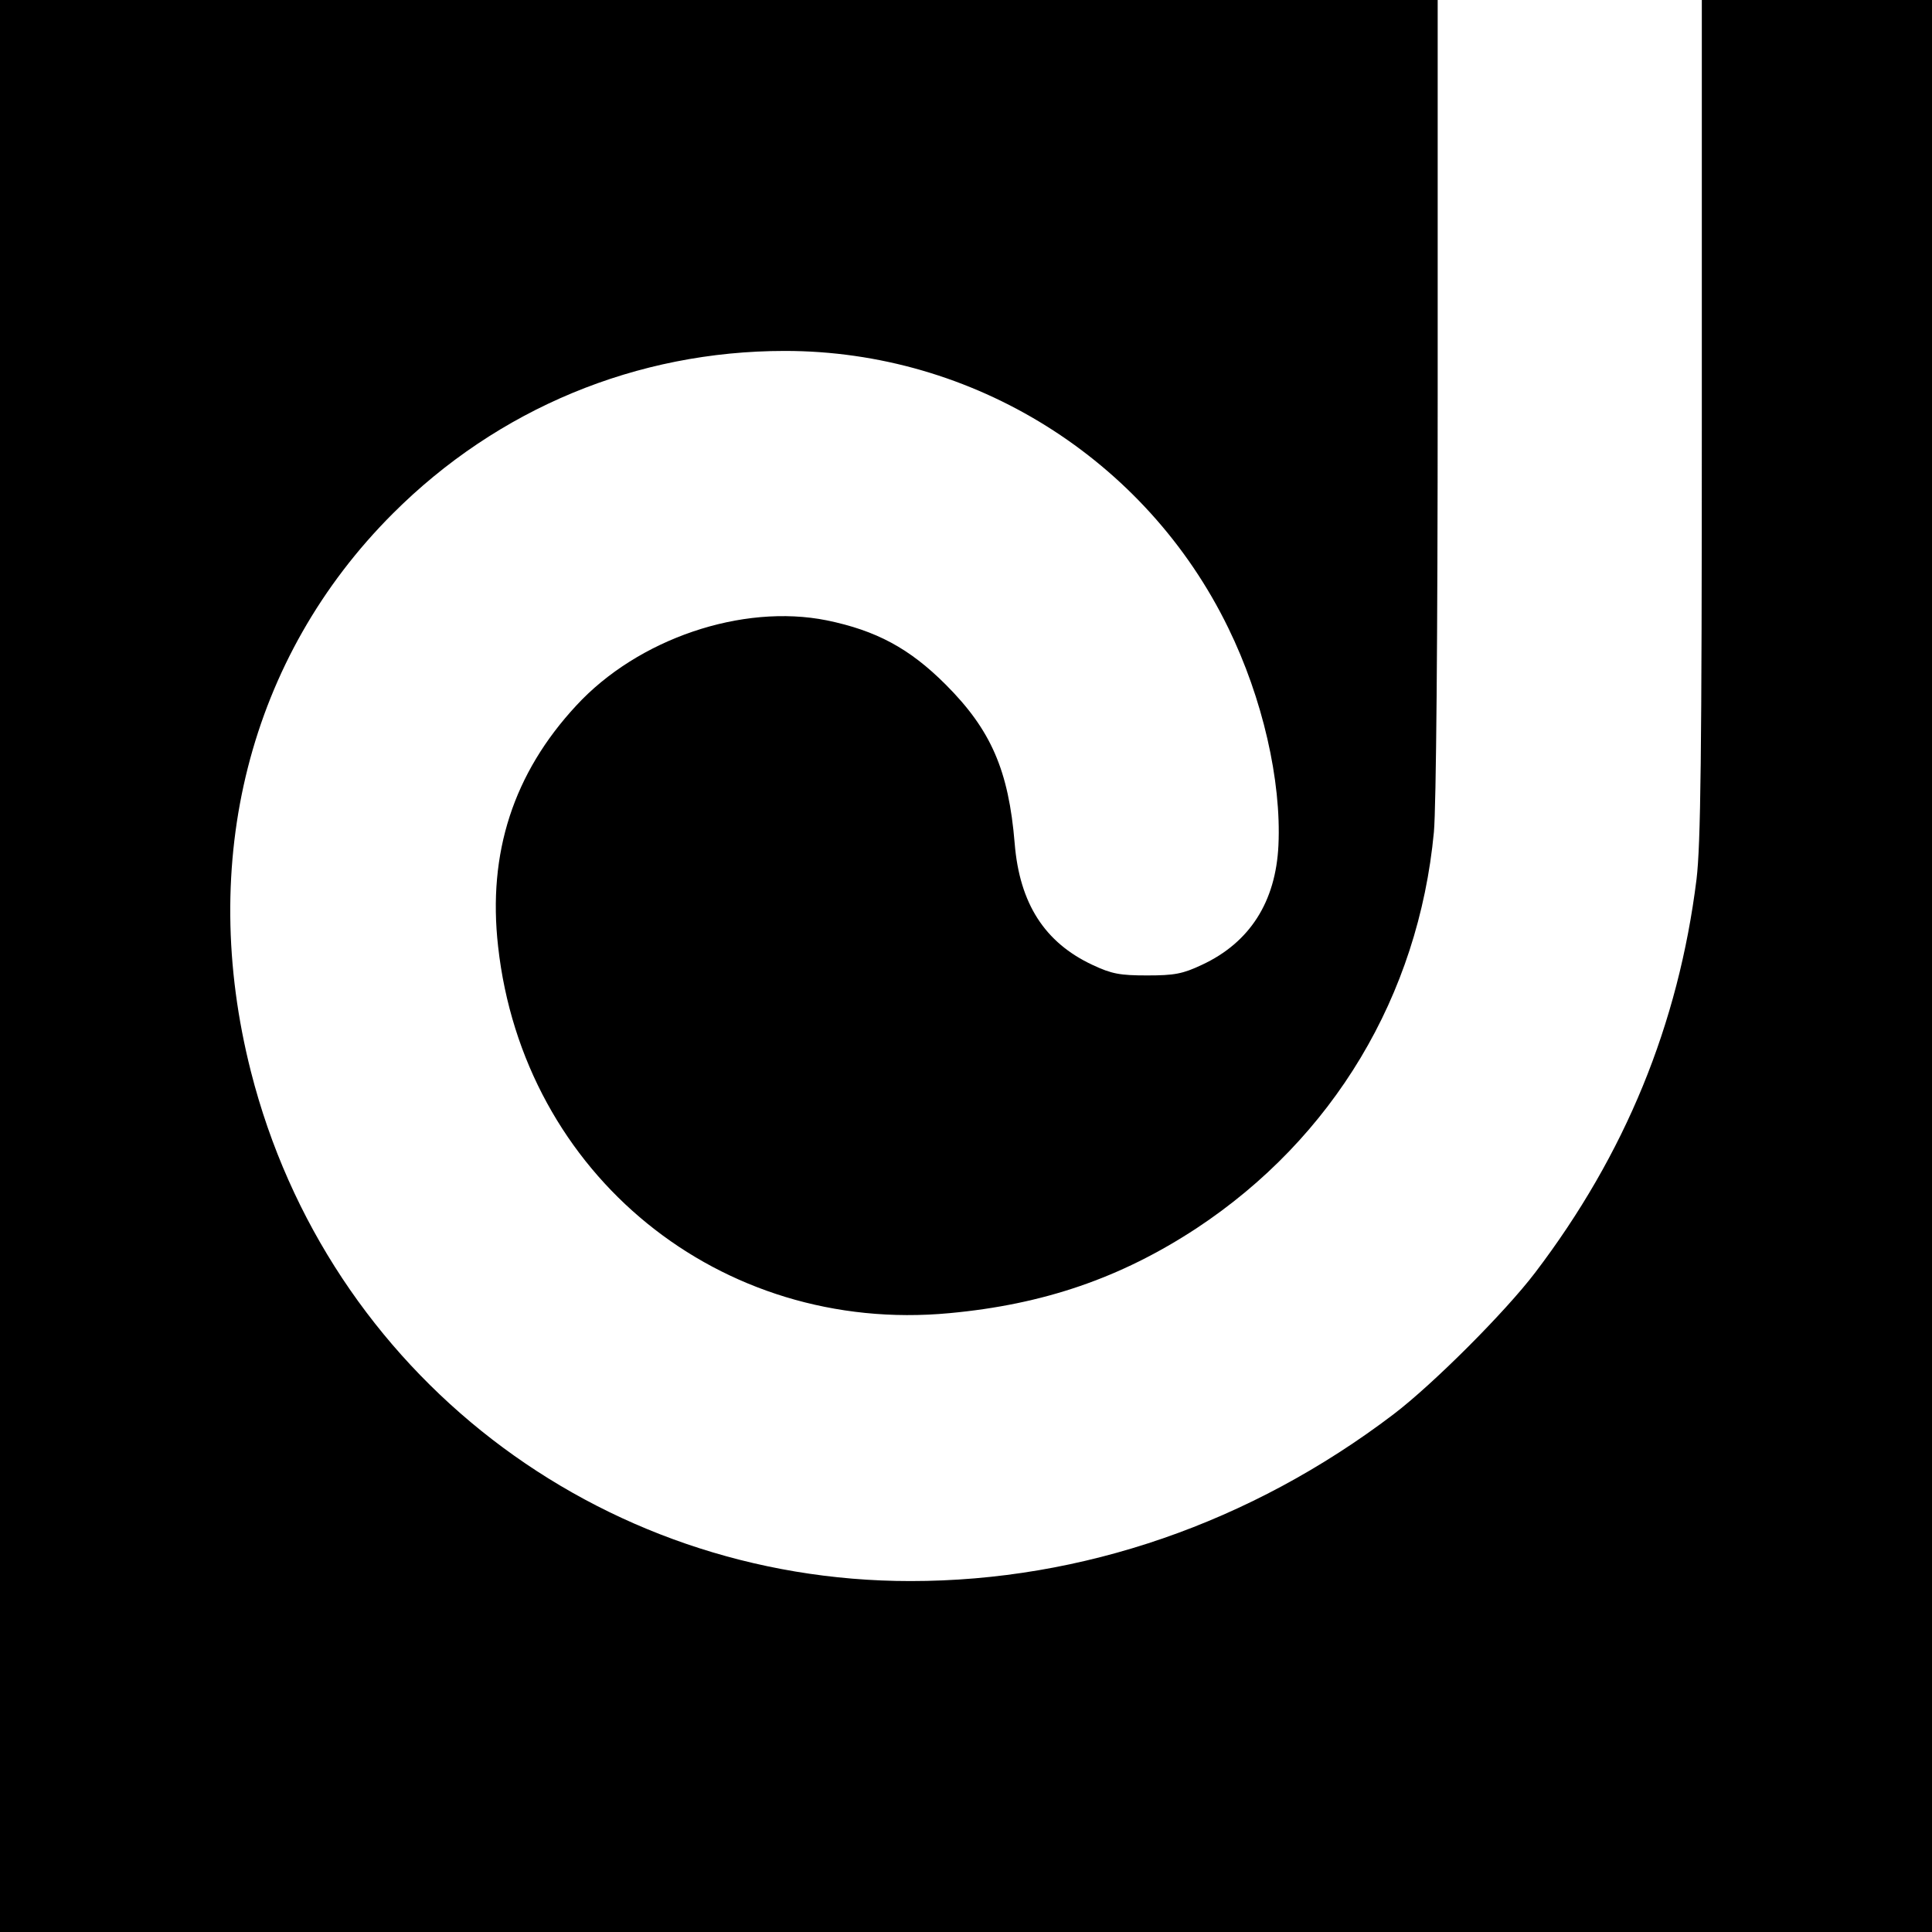
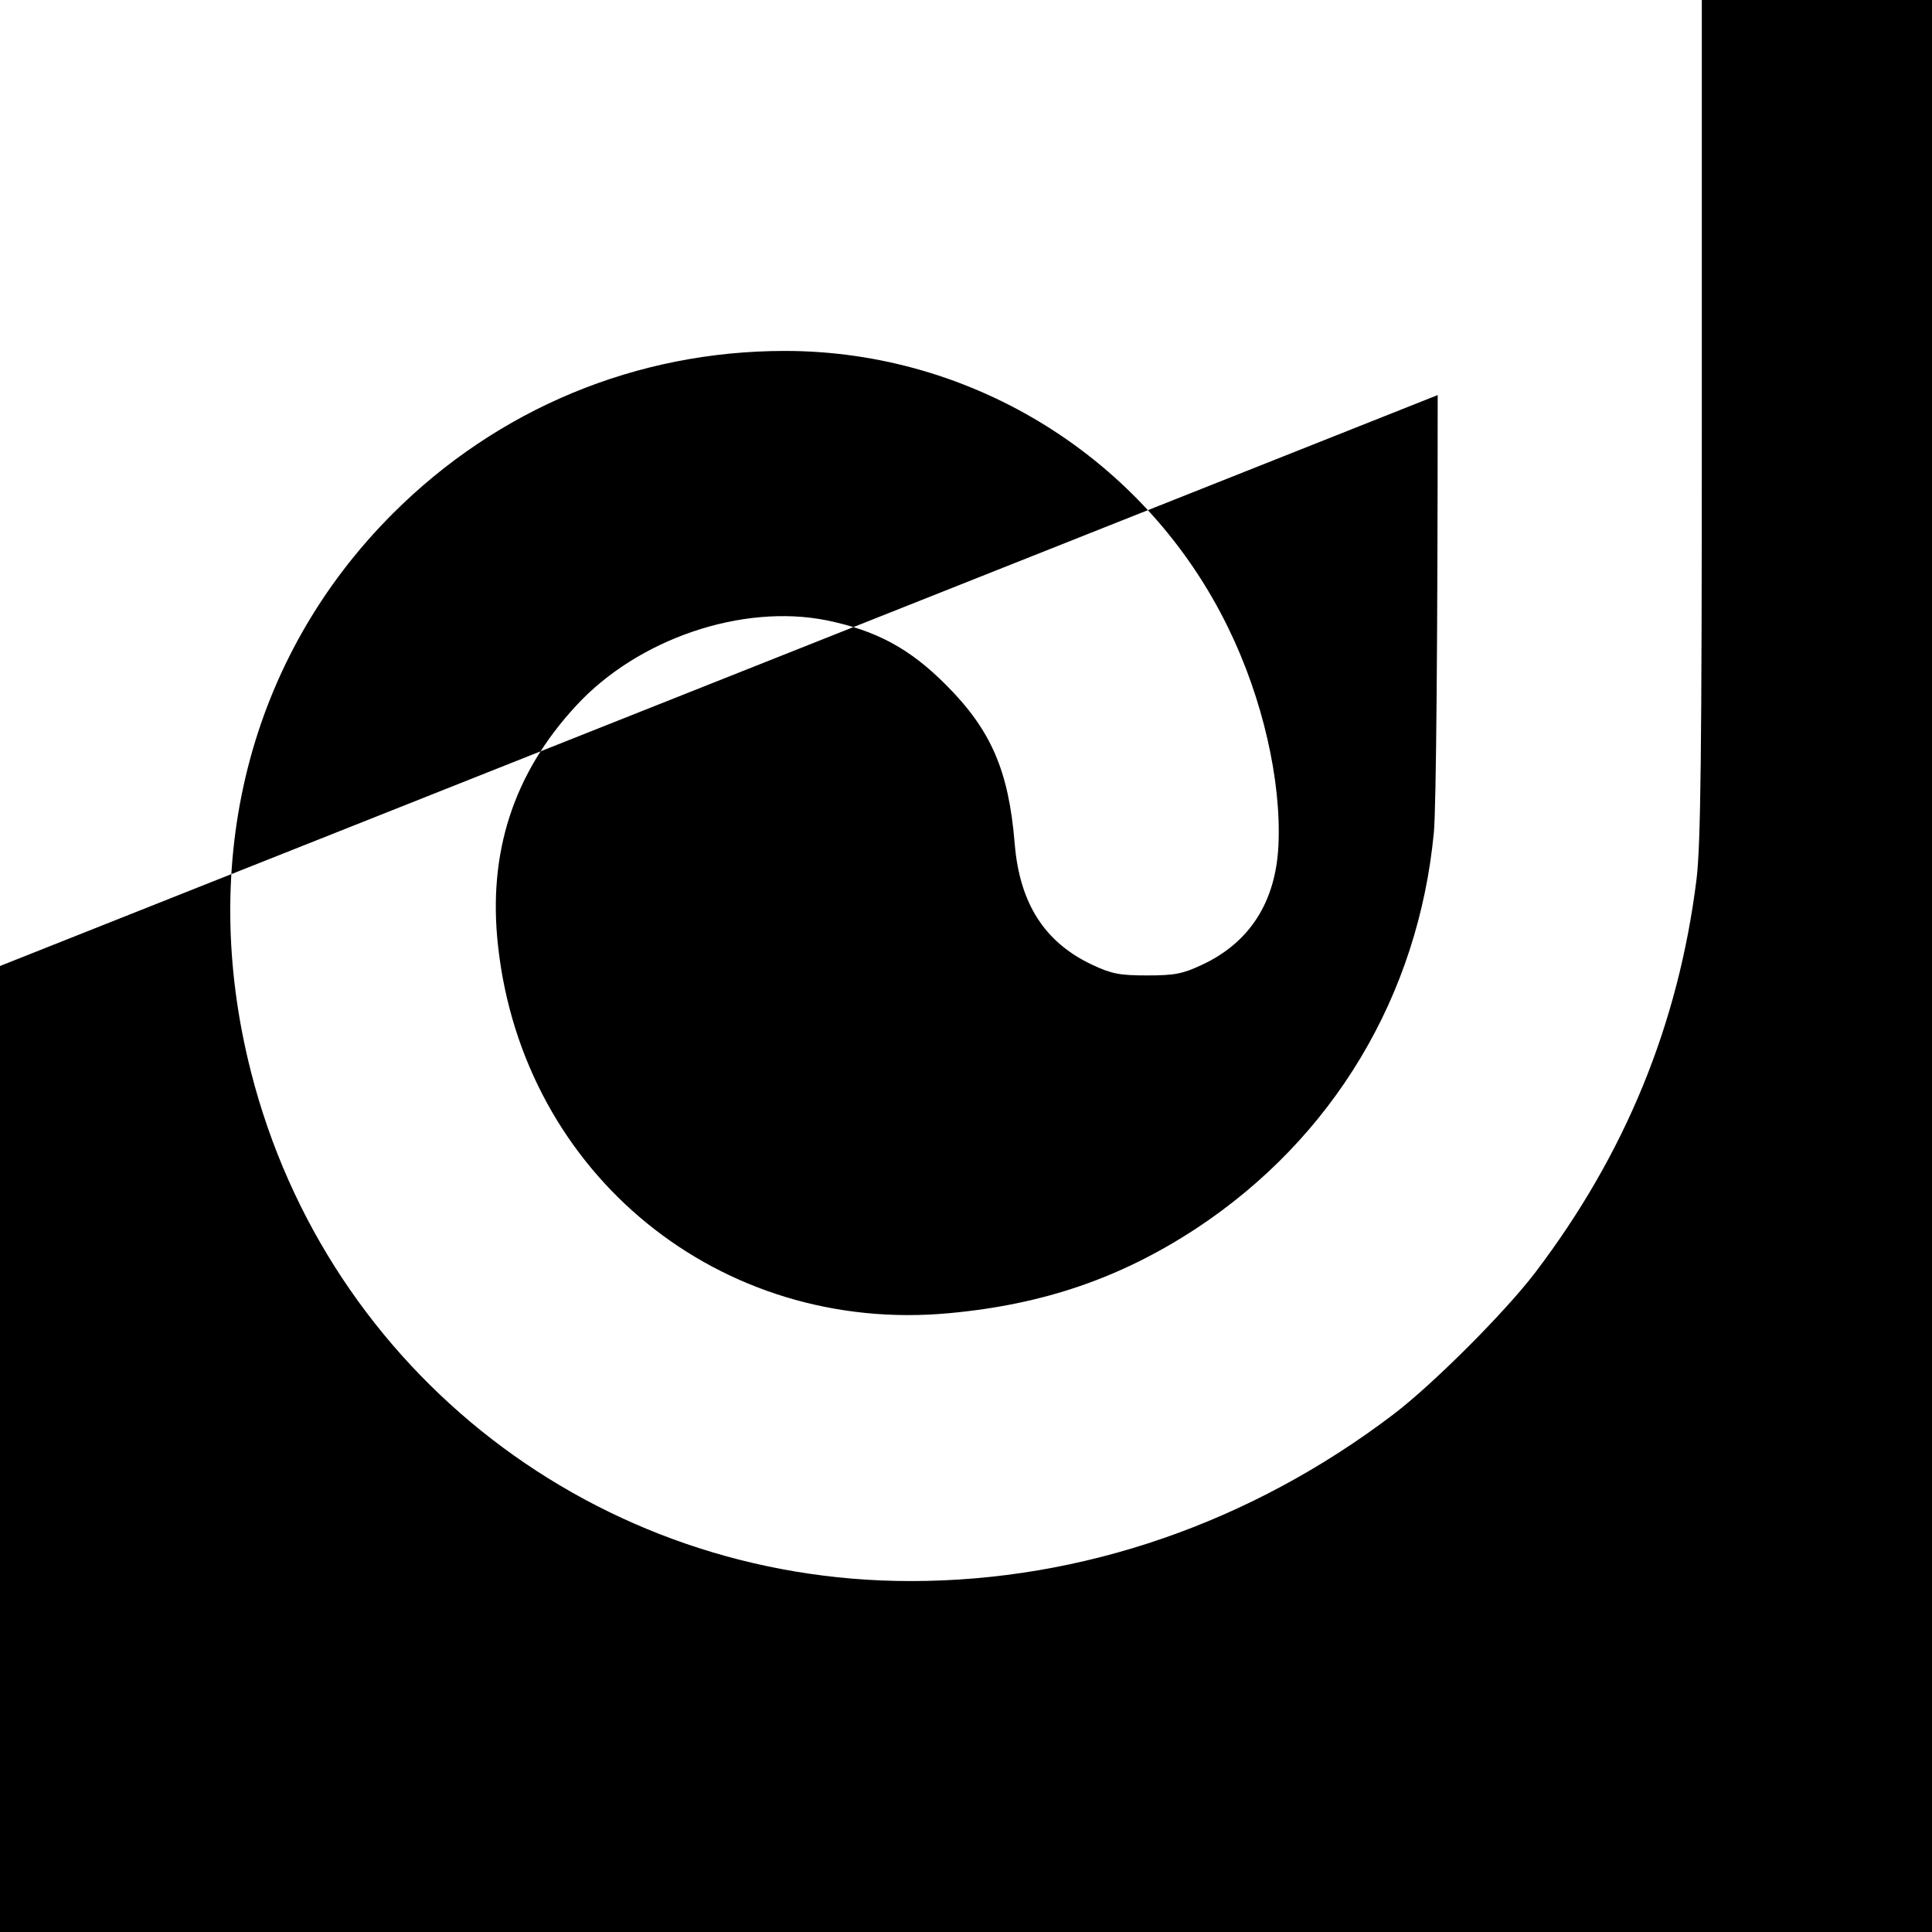
<svg xmlns="http://www.w3.org/2000/svg" version="1.0" width="512pt" height="512pt" viewBox="0 0 512 512" preserveAspectRatio="xMidYMid meet">
  <g transform="translate(0,512) scale(0.1,-0.1)" fill="#000000" stroke="none">
-     <path d="M0 2560 l0 -2560 2560 0 2560 0 0 2560 0 2560 -305 0 -305 0 0 -1108 c0 -900 -3 -1129 -14 -1222 -48 -385 -189 -729 -428 -1043 -80 -105 -270 -295 -375 -375 -379 -288 -825 -442 -1280 -442 -830 0 -1545 552 -1748 1350 -142 558 -5 1098 376 1479 278 278 646 431 1039 431 499 0 957 -286 1175 -734 91 -186 141 -405 133 -576 -7 -150 -76 -258 -203 -317 -51 -24 -73 -28 -145 -28 -72 0 -94 4 -145 28 -126 59 -193 162 -206 322 -16 194 -63 301 -183 421 -96 96 -184 143 -315 170 -224 45 -501 -49 -664 -226 -166 -179 -235 -390 -207 -638 67 -605 588 -1029 1196 -972 249 23 454 93 655 225 362 239 588 616 629 1050 6 67 10 515 10 1158 l0 1047 -1905 0 -1905 0 0 -2560z" />
+     <path d="M0 2560 l0 -2560 2560 0 2560 0 0 2560 0 2560 -305 0 -305 0 0 -1108 c0 -900 -3 -1129 -14 -1222 -48 -385 -189 -729 -428 -1043 -80 -105 -270 -295 -375 -375 -379 -288 -825 -442 -1280 -442 -830 0 -1545 552 -1748 1350 -142 558 -5 1098 376 1479 278 278 646 431 1039 431 499 0 957 -286 1175 -734 91 -186 141 -405 133 -576 -7 -150 -76 -258 -203 -317 -51 -24 -73 -28 -145 -28 -72 0 -94 4 -145 28 -126 59 -193 162 -206 322 -16 194 -63 301 -183 421 -96 96 -184 143 -315 170 -224 45 -501 -49 -664 -226 -166 -179 -235 -390 -207 -638 67 -605 588 -1029 1196 -972 249 23 454 93 655 225 362 239 588 616 629 1050 6 67 10 515 10 1158 z" />
  </g>
</svg>